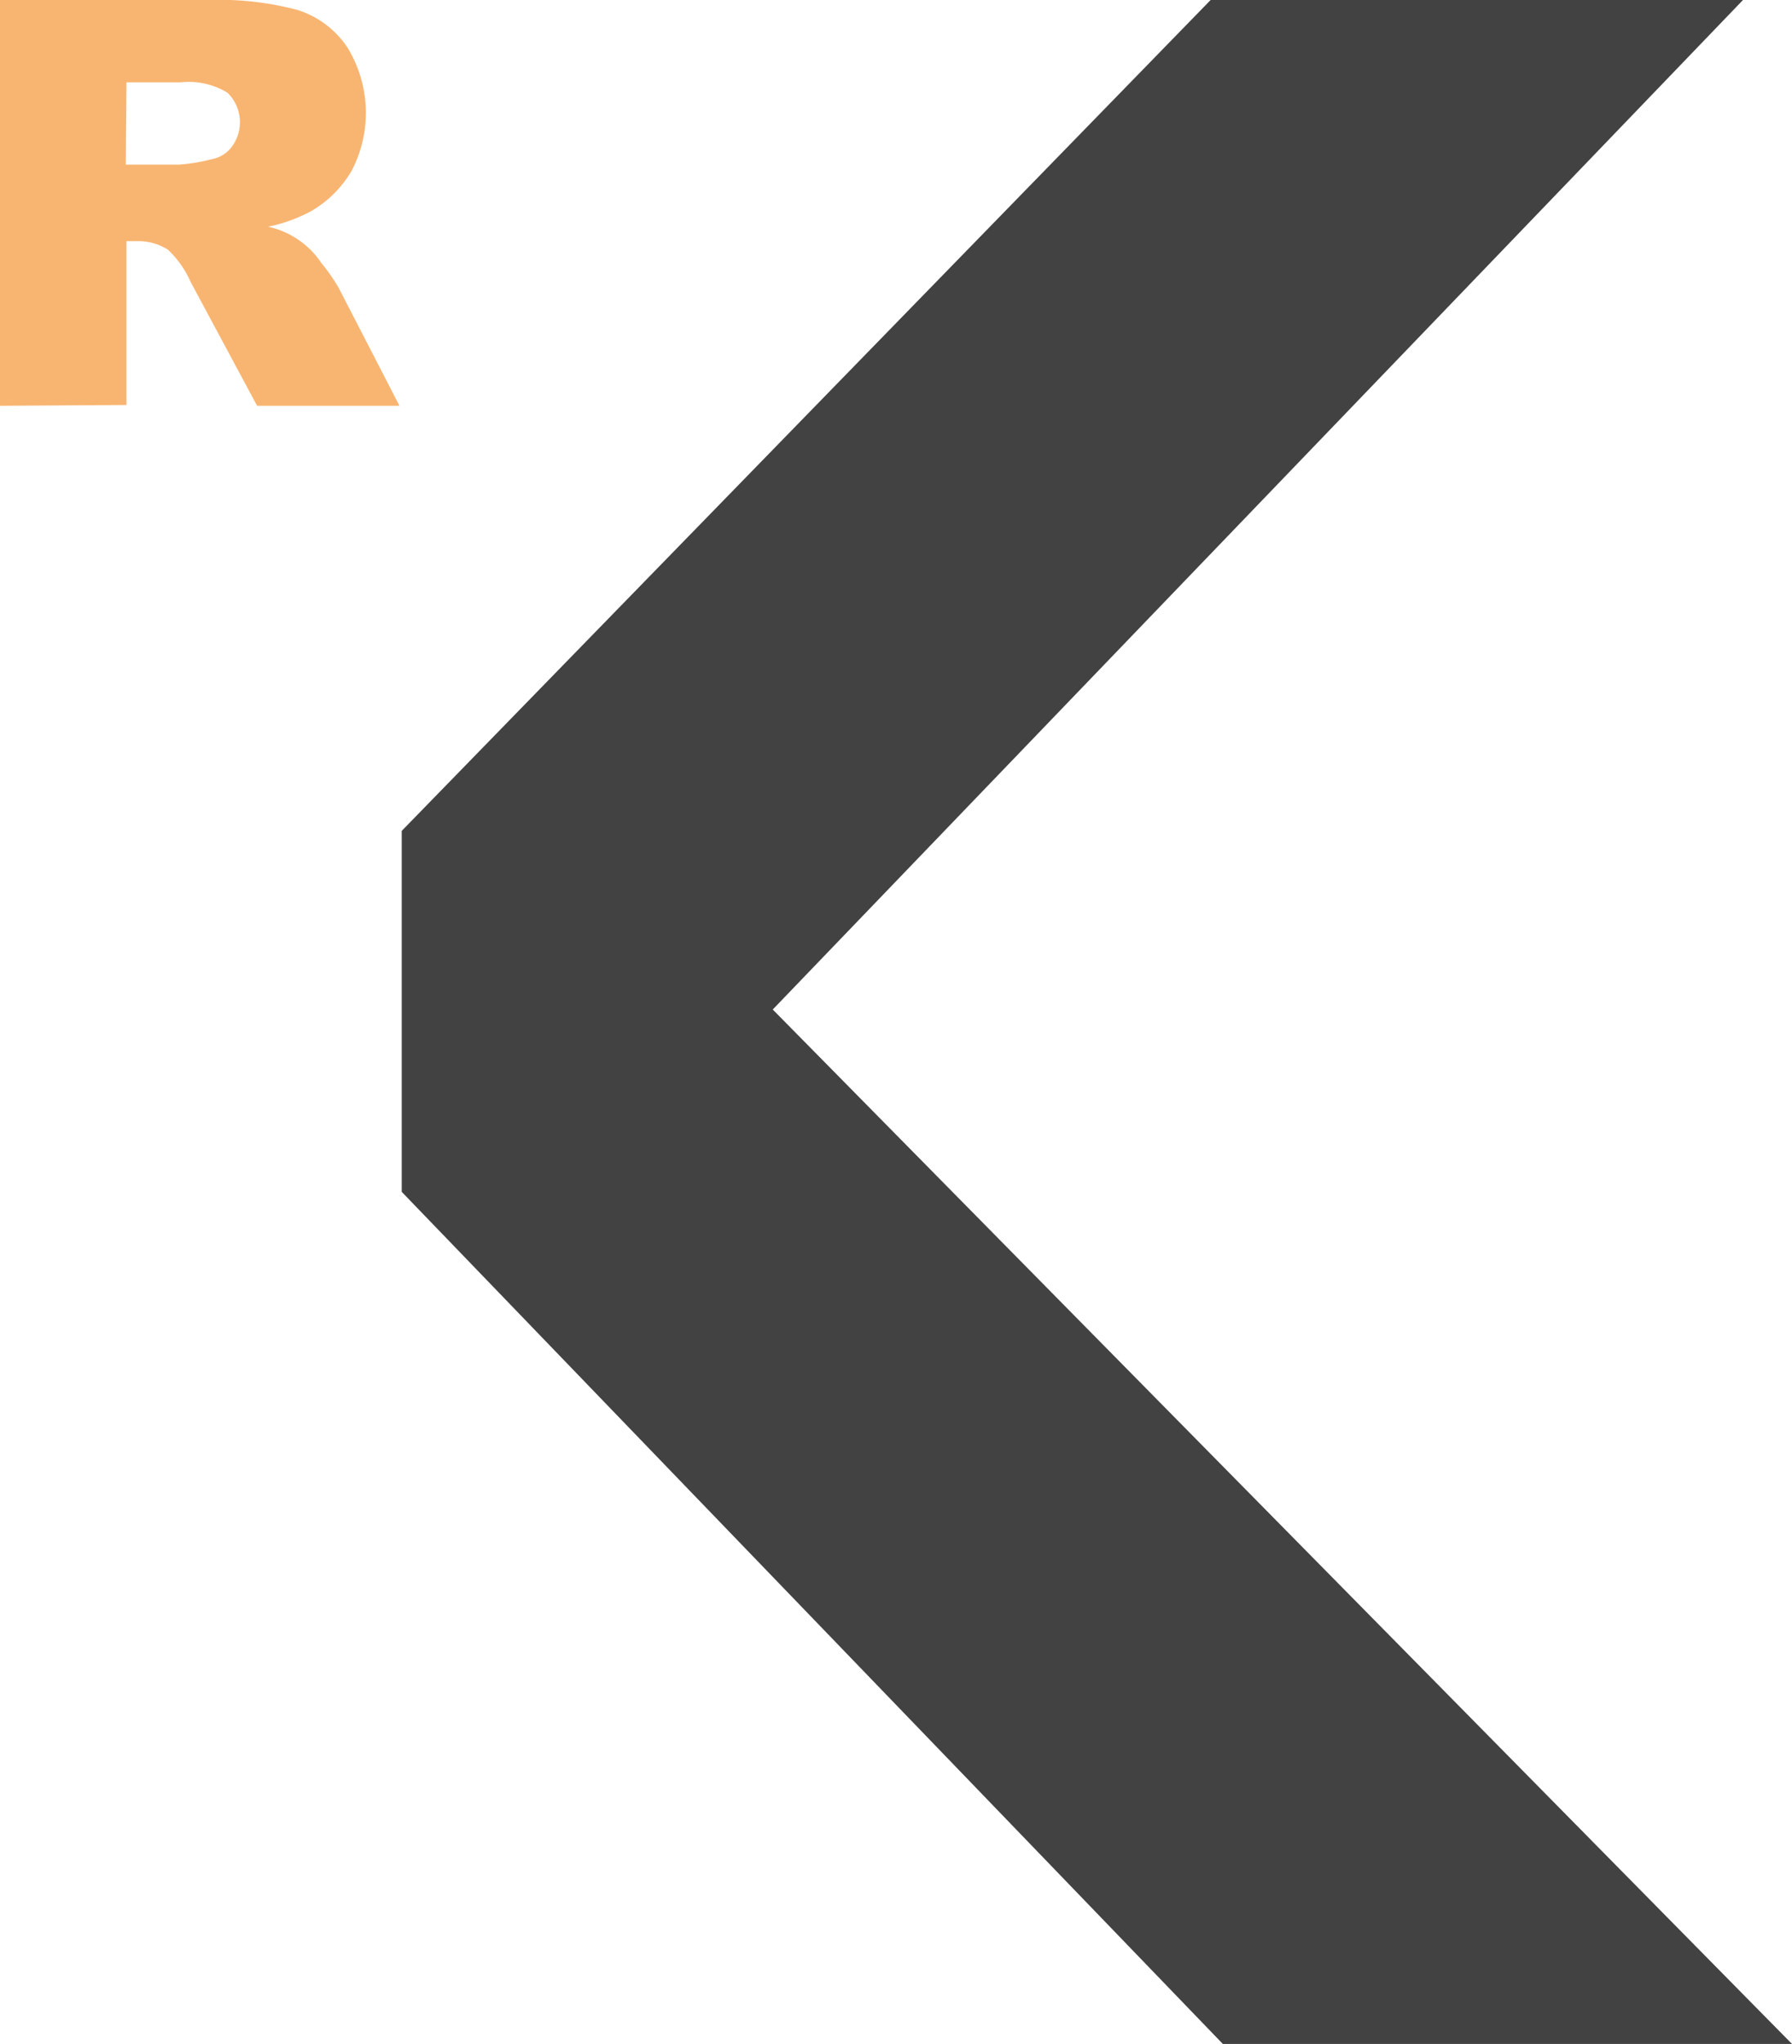
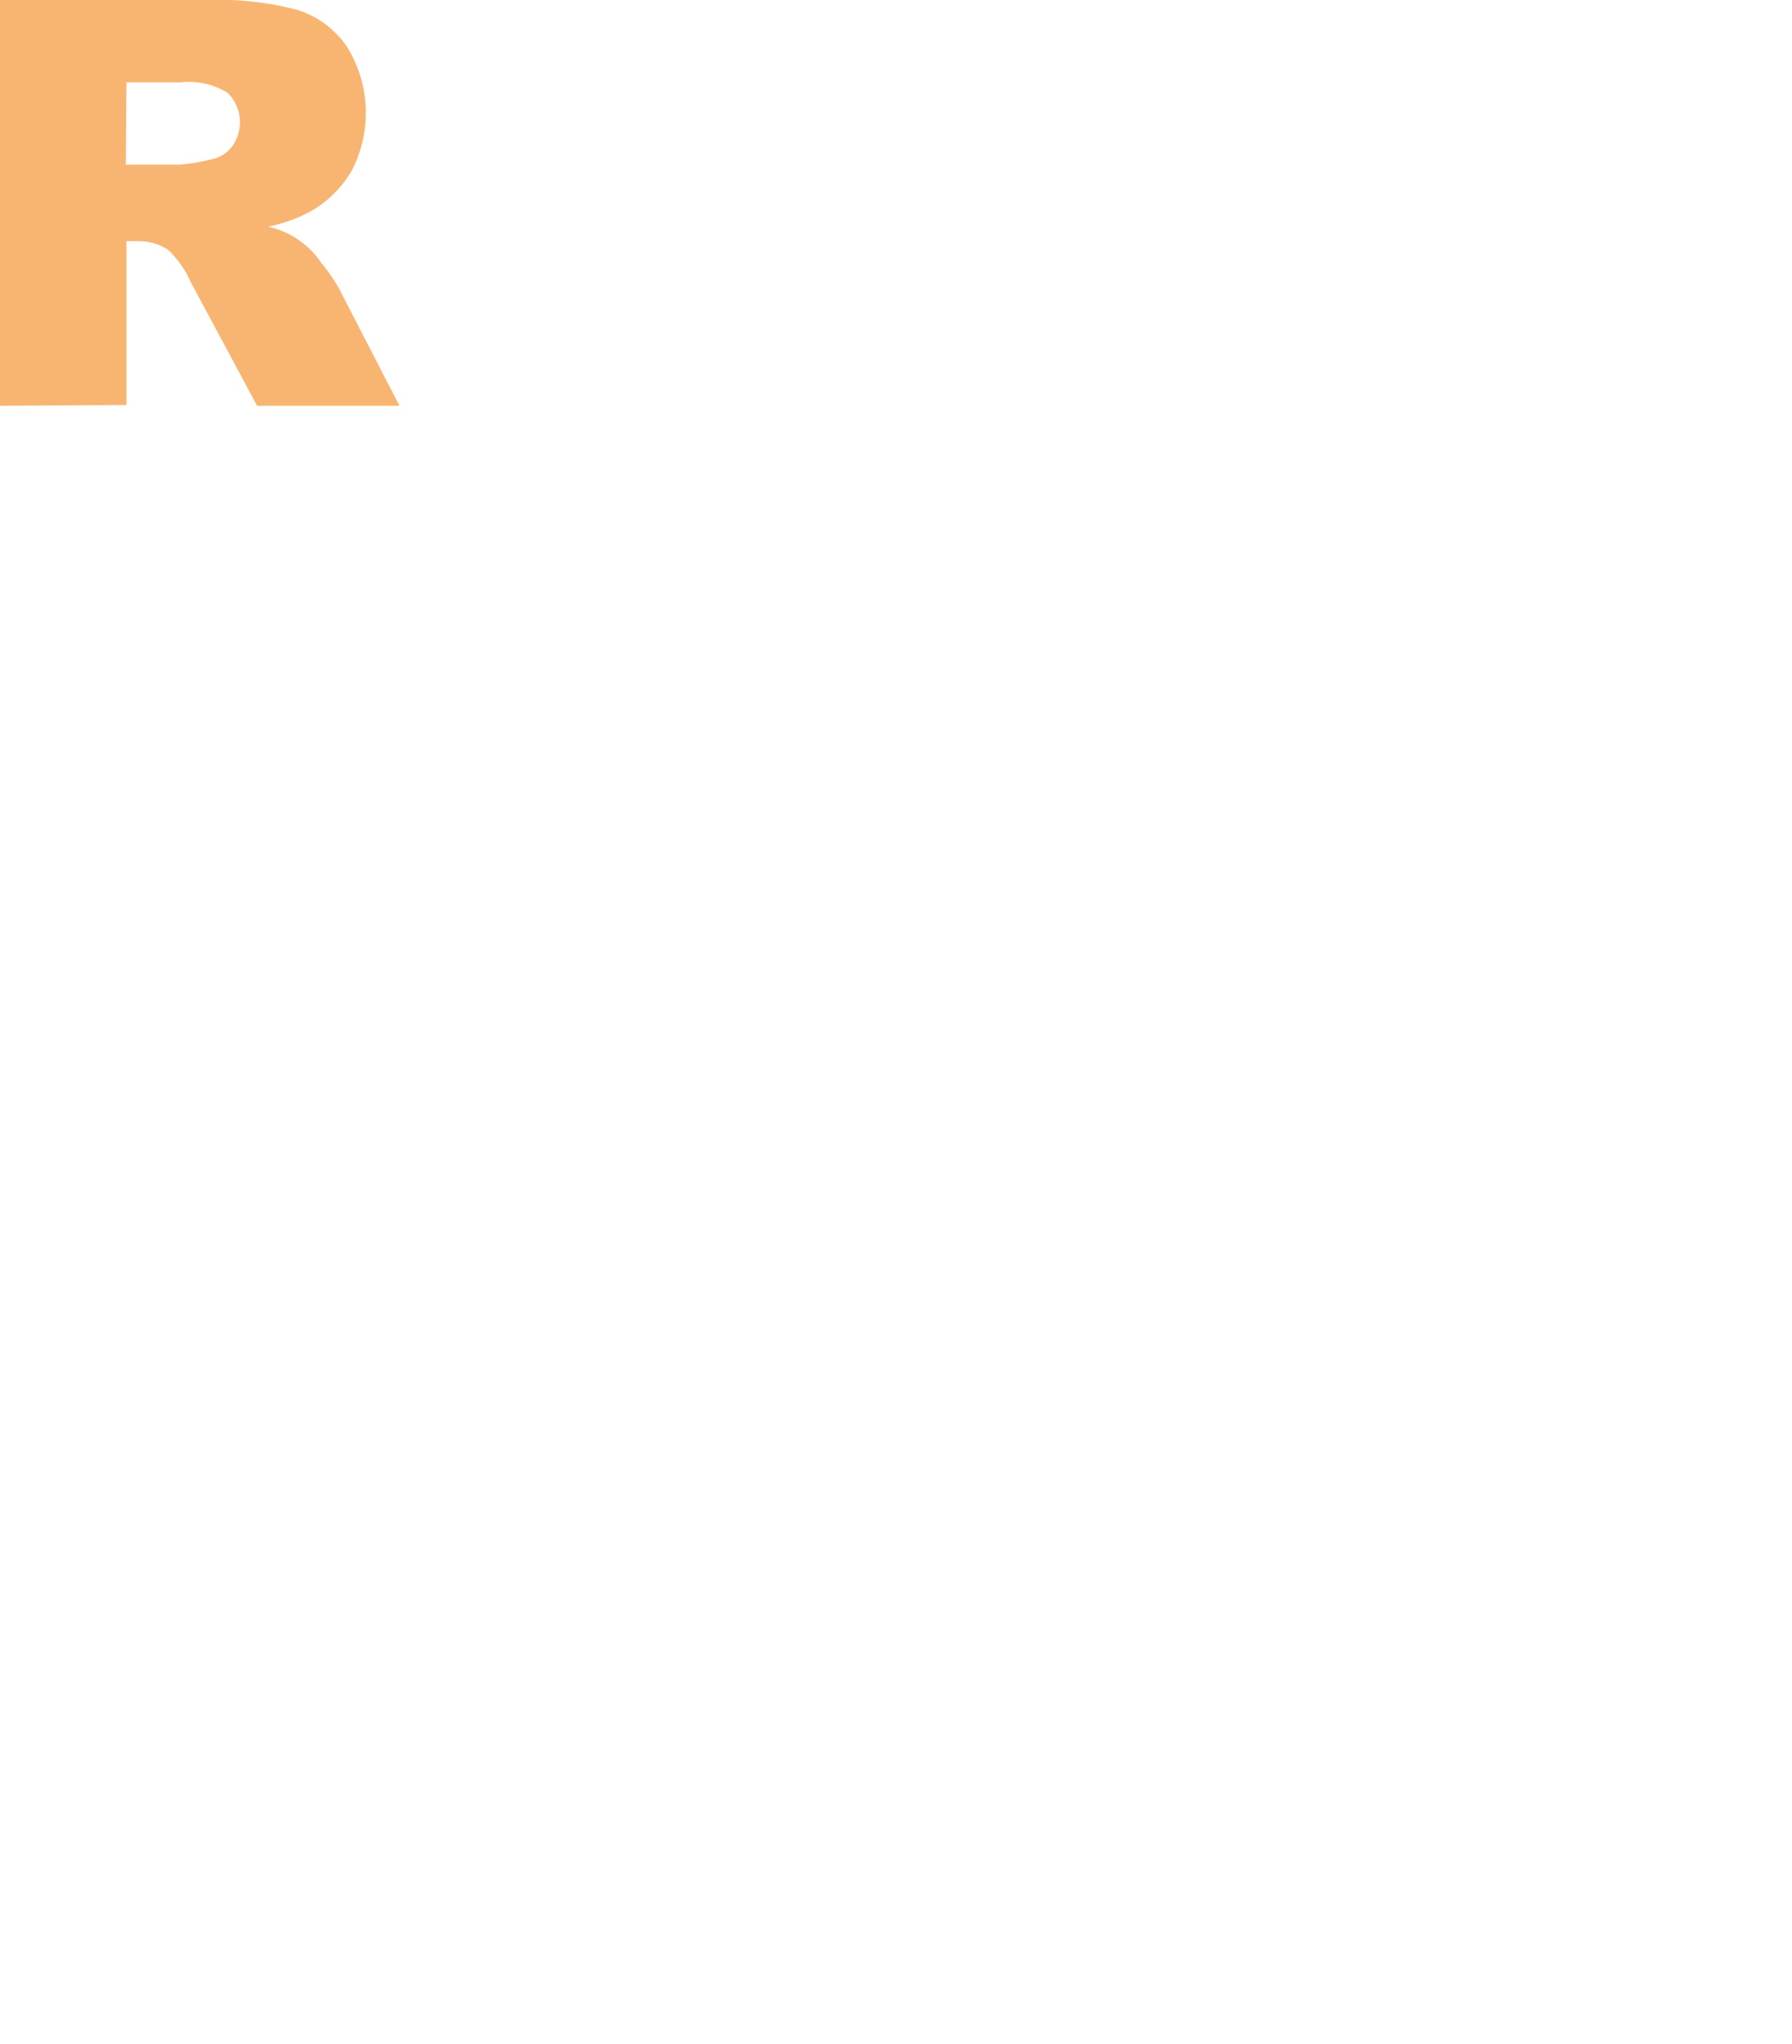
<svg xmlns="http://www.w3.org/2000/svg" viewBox="0 0 111.52 127.13">
  <g id="Capa_2" data-name="Capa 2">
    <g id="Capa_1-2" data-name="Capa 1">
-       <path d="M25,51.68,75.34,0h33.13L48.09,62.79l63.43,64.34H76.1L25,74.13Z" style="fill:#434243" />
      <path d="M0,25.24V0H13a19,19,0,0,1,5.52.62,5.86,5.86,0,0,1,3.08,2.3,7.78,7.78,0,0,1,.28,7.71,7,7,0,0,1-2.46,2.47,9.59,9.59,0,0,1-2.74,1A5.36,5.36,0,0,1,20,16.36a11.28,11.28,0,0,1,1.09,1.57l3.77,7.31H16l-4.14-7.71a6.11,6.11,0,0,0-1.41-2A3.41,3.41,0,0,0,8.55,15H7.87V25.19Zm7.83-15h3.29a11.07,11.07,0,0,0,2.06-.34,2,2,0,0,0,1.26-.79,2.56,2.56,0,0,0-.28-3.34,4.63,4.63,0,0,0-2.91-.65H7.87Z" style="fill:#f8b571" />
    </g>
  </g>
</svg>